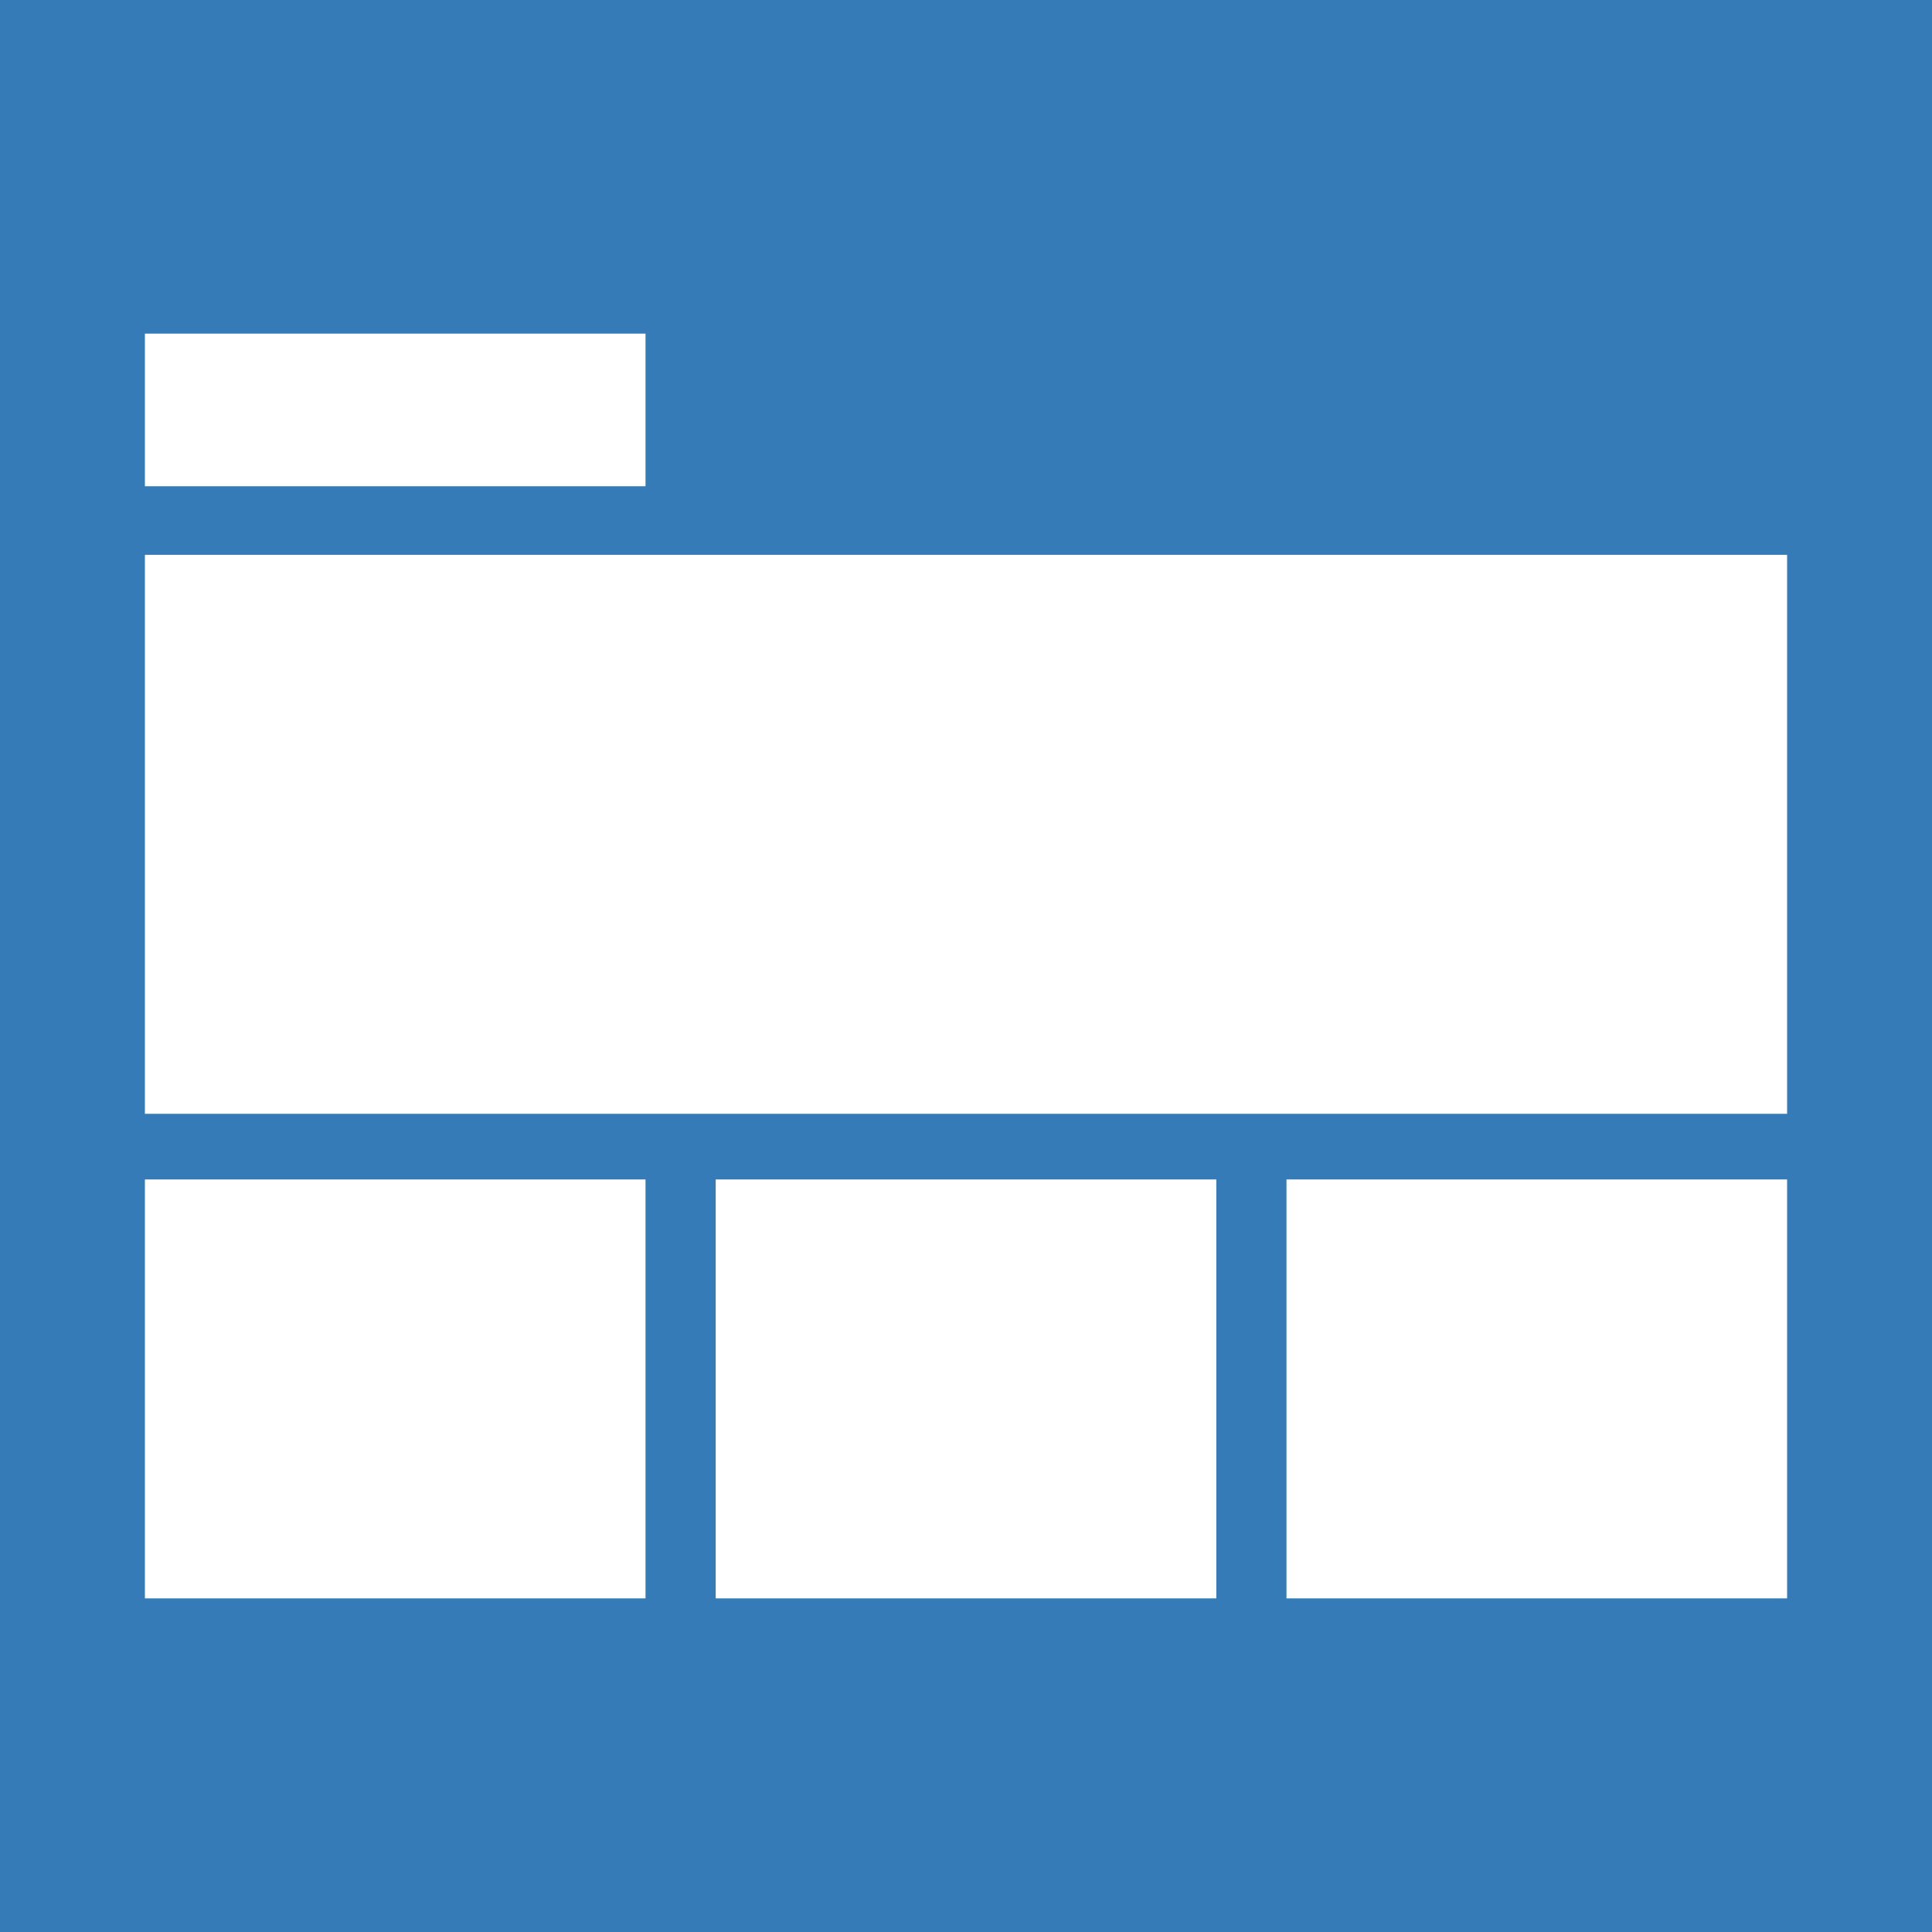
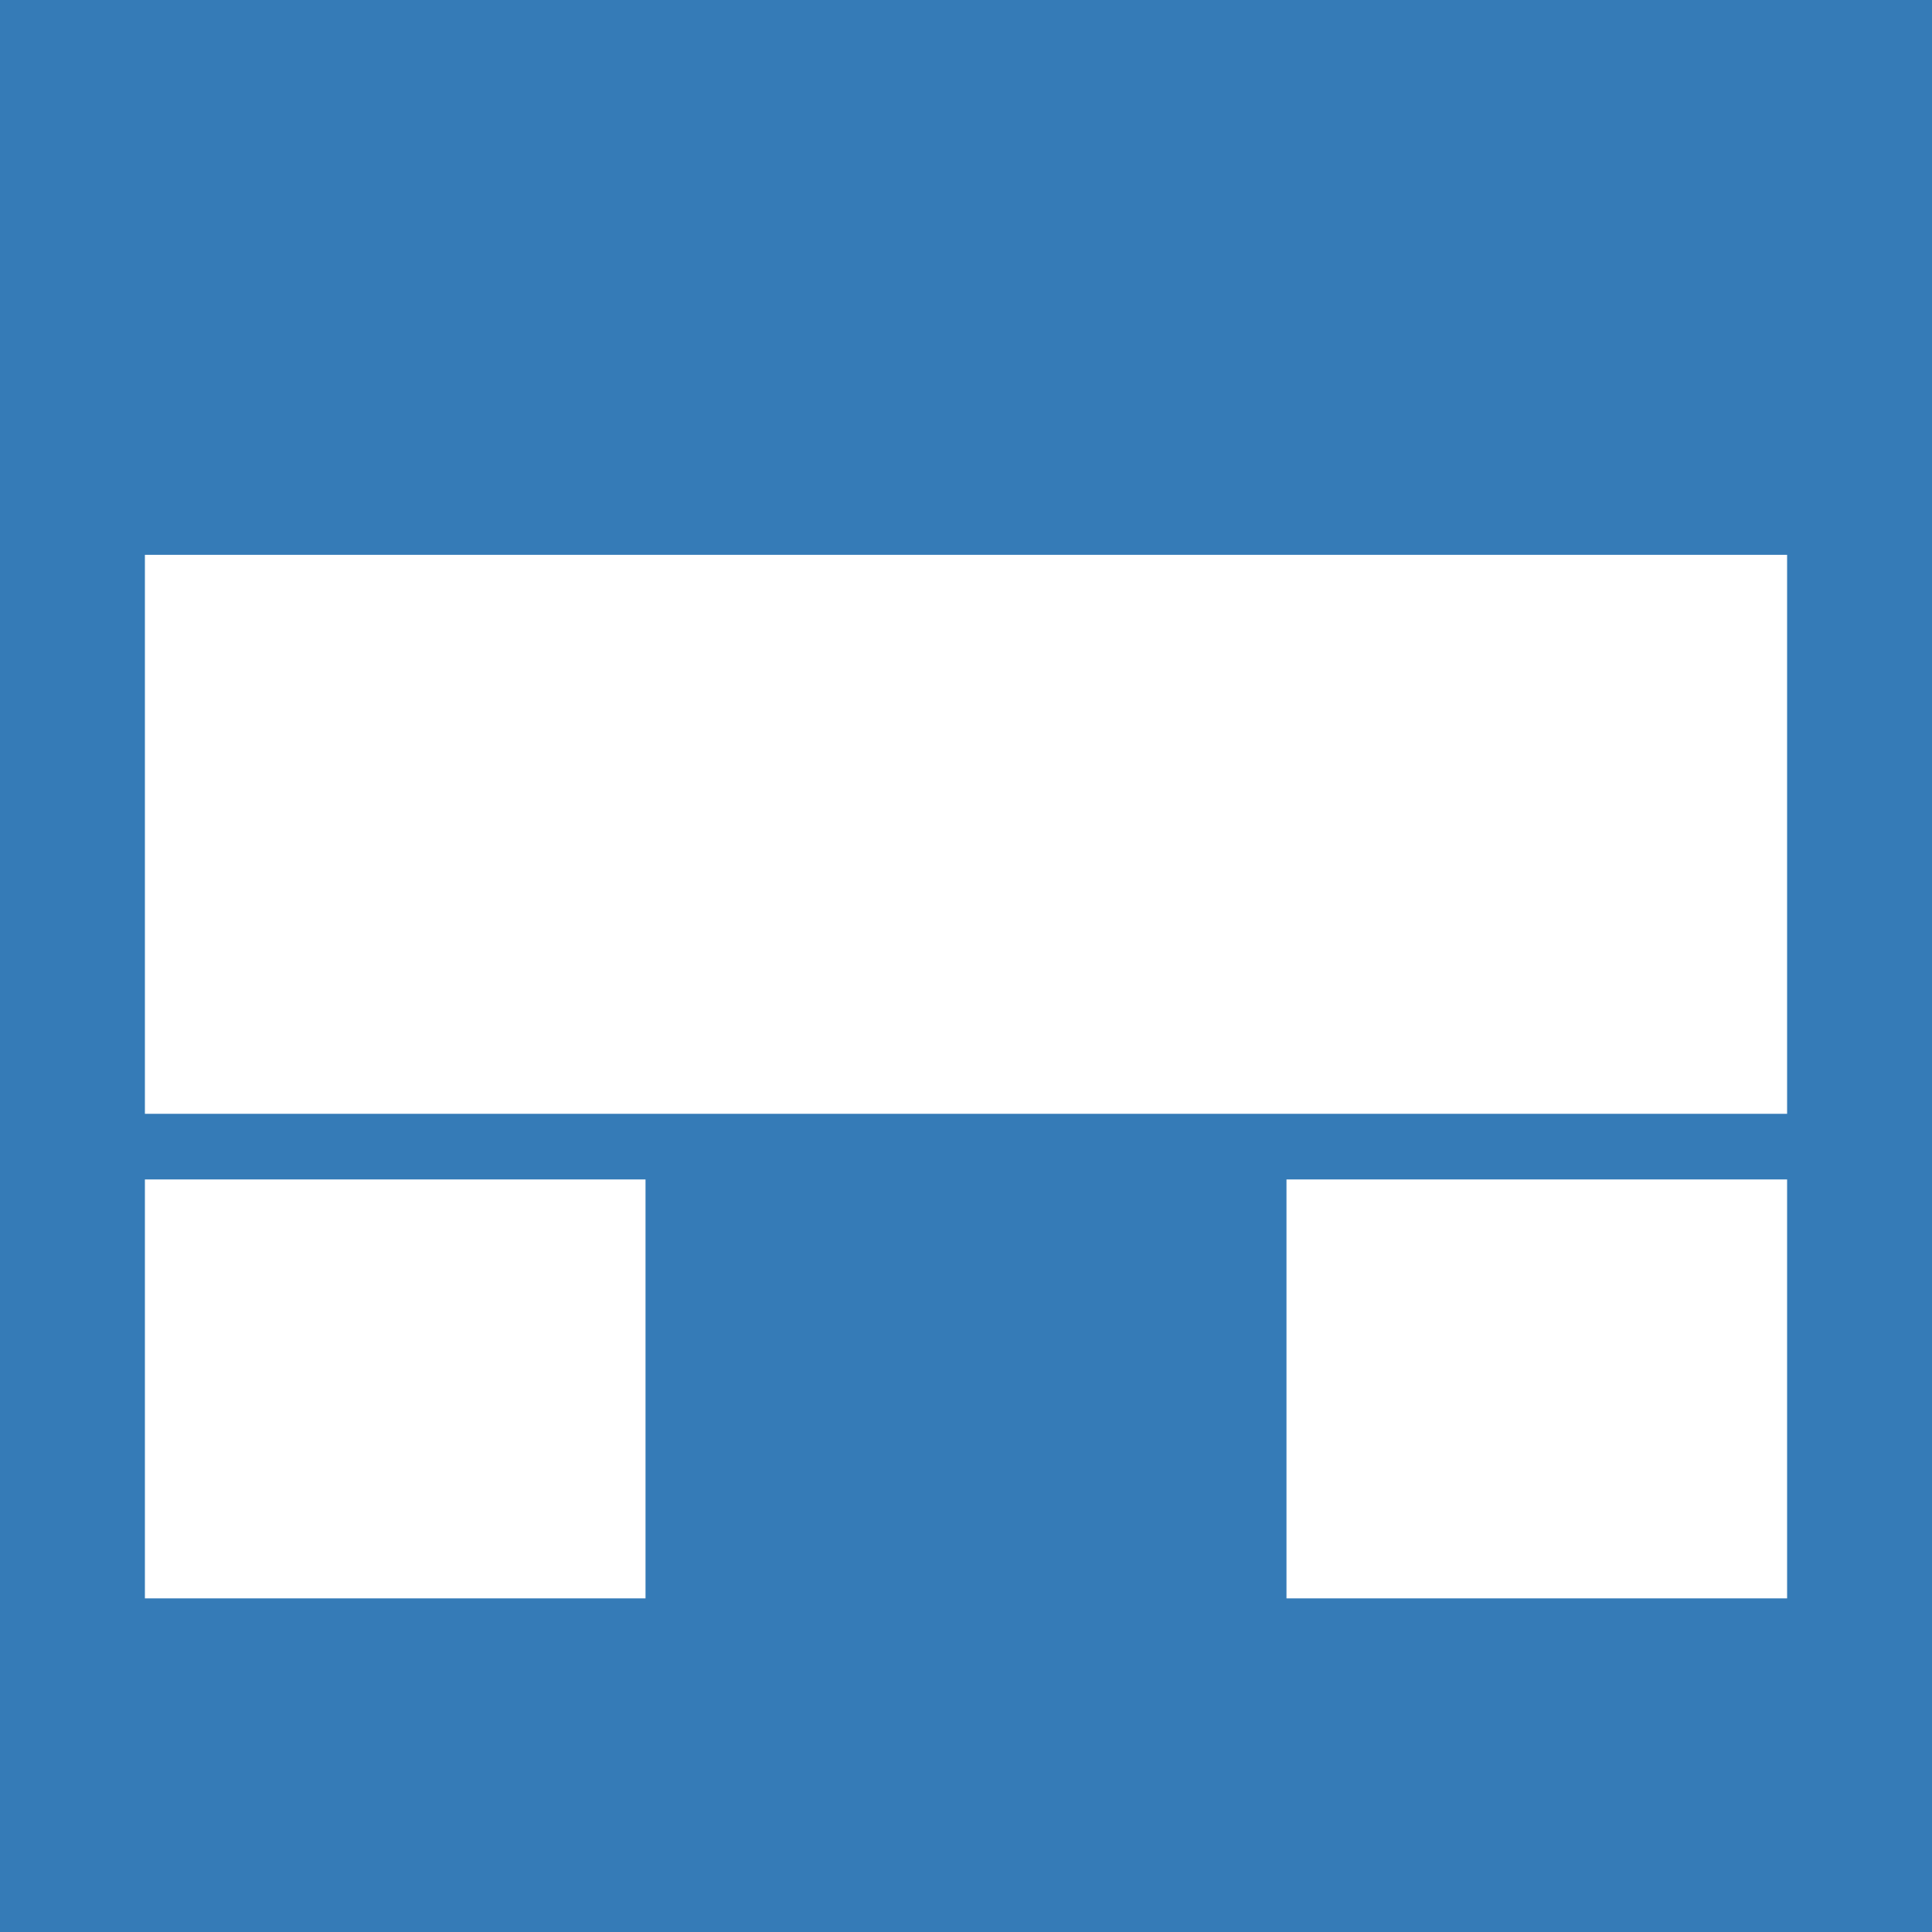
<svg xmlns="http://www.w3.org/2000/svg" version="1.1" id="Layer_1" x="0px" y="0px" width="200px" height="200px" viewBox="0 0 200 200" enable-background="new 0 0 200 200" xml:space="preserve">
  <rect fill="#357BB7" width="200" height="200" />
  <g>
    <rect x="15" y="122.096" fill="#FFFFFF" width="51.824" height="43.367" />
-     <rect x="15" y="34.537" fill="#FFFFFF" width="51.824" height="15.8" />
-     <rect x="74.088" y="122.096" fill="#FFFFFF" width="51.824" height="43.367" />
    <rect x="133.176" y="122.096" fill="#FFFFFF" width="51.824" height="43.367" />
    <rect x="15" y="57.435" fill="#FFFFFF" width="170" height="57.866" />
  </g>
</svg>